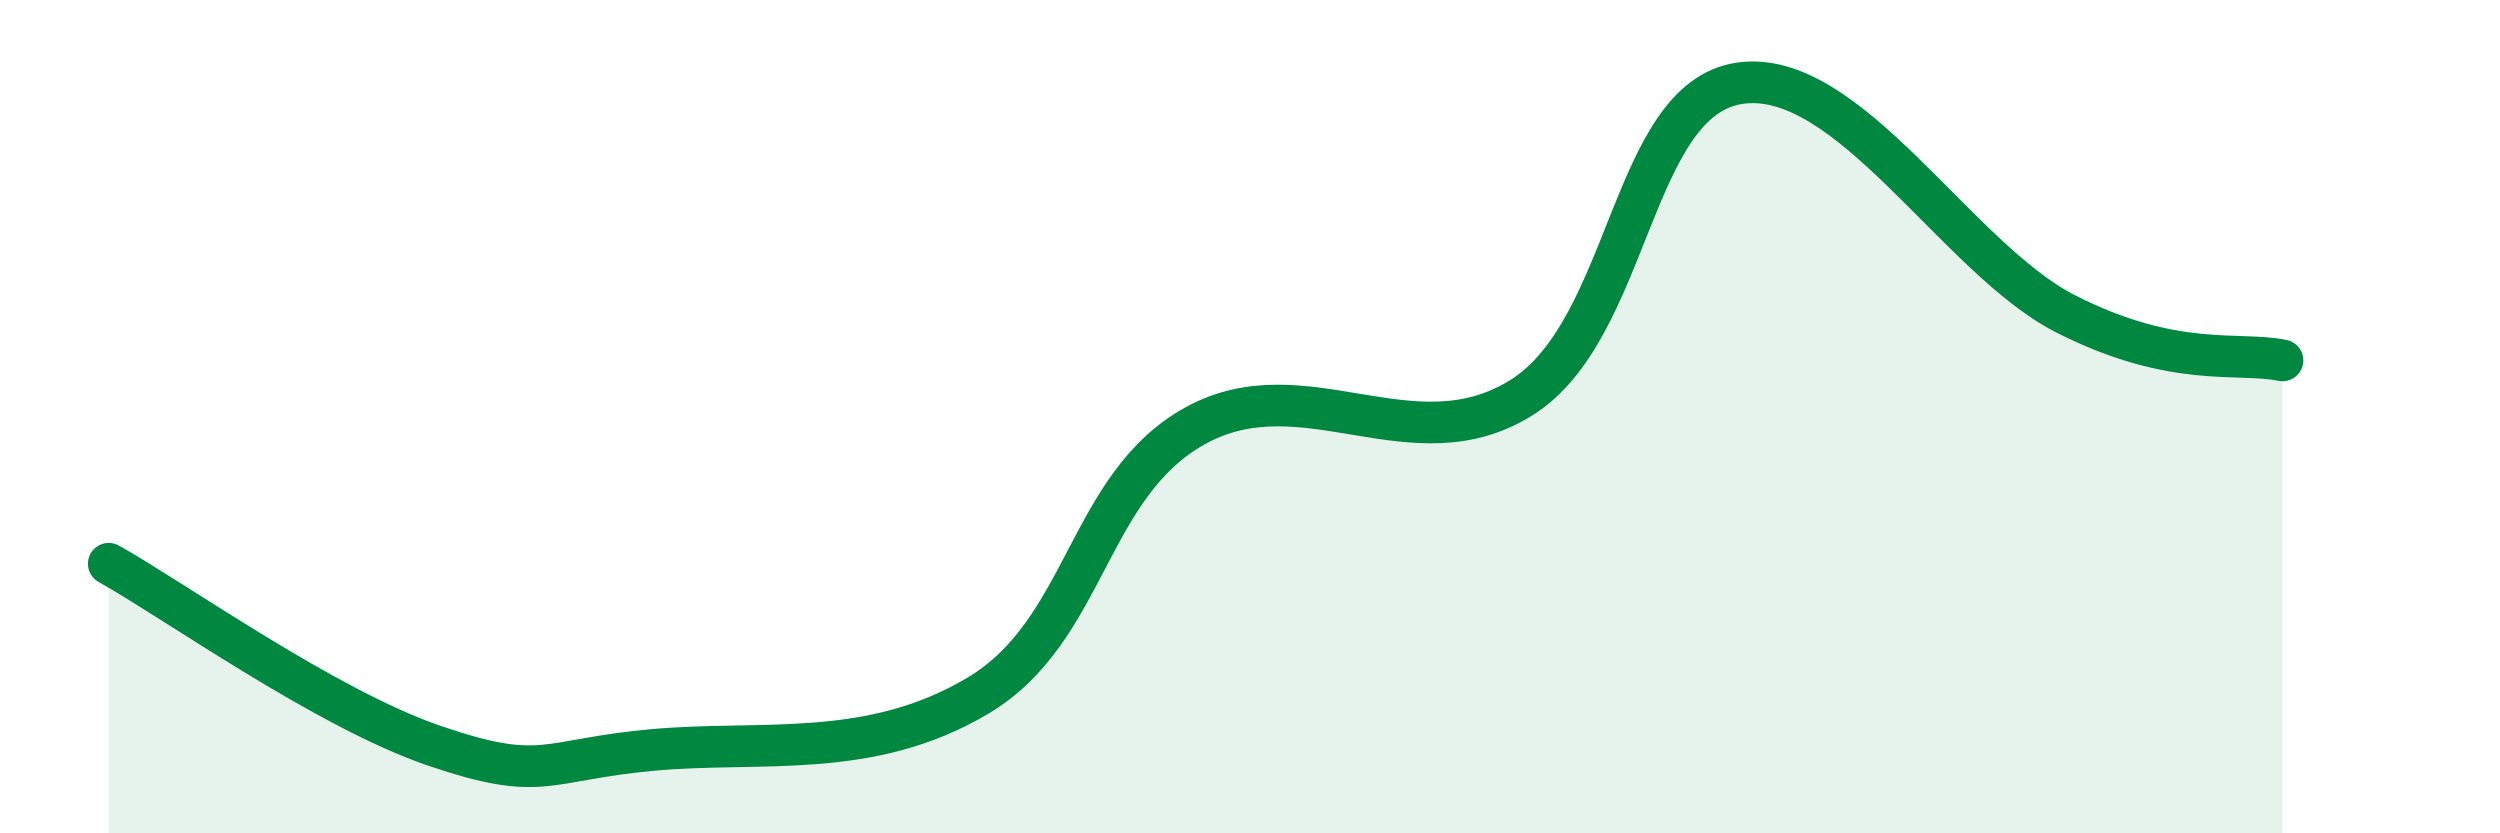
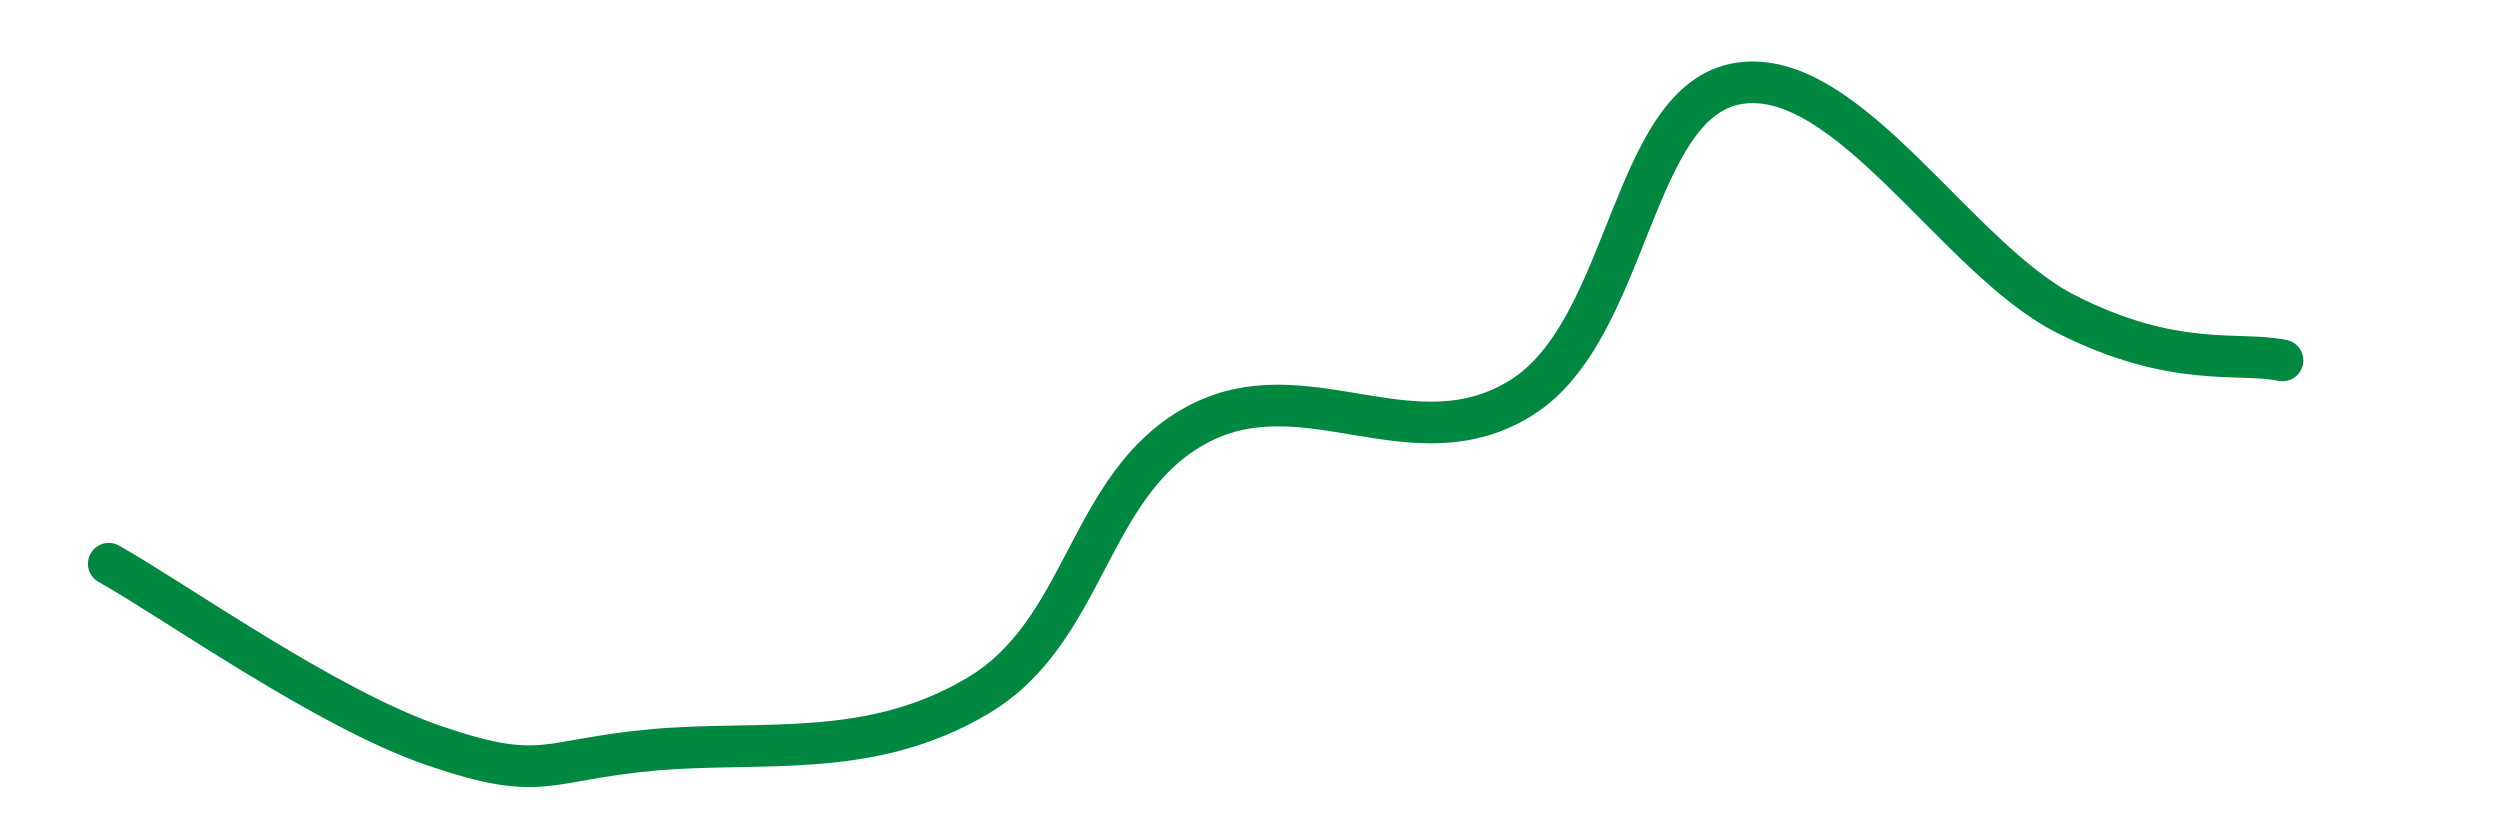
<svg xmlns="http://www.w3.org/2000/svg" width="60" height="20" viewBox="0 0 60 20">
-   <path d="M 2.61,13.53 C 4.17,14.4 7.82,17.01 10.43,17.9 C 13.04,18.79 13.04,18.24 15.65,18 C 18.26,17.76 20.87,18.25 23.48,16.69 C 26.09,15.13 26.09,11.64 28.7,10.21 C 31.31,8.78 33.91,11.18 36.52,9.54 C 39.13,7.9 39.13,2.4 41.74,2 C 44.35,1.6 46.96,6.2 49.57,7.53 C 52.18,8.86 53.74,8.43 54.78,8.65L54.78 20L2.61 20Z" fill="#008740" opacity="0.1" stroke-linecap="round" stroke-linejoin="round" />
  <path d="M 2.61,13.53 C 4.17,14.4 7.82,17.01 10.43,17.9 C 13.04,18.79 13.04,18.24 15.65,18 C 18.26,17.76 20.87,18.25 23.48,16.69 C 26.09,15.13 26.09,11.64 28.7,10.21 C 31.31,8.78 33.91,11.18 36.52,9.54 C 39.13,7.9 39.13,2.4 41.74,2 C 44.35,1.6 46.96,6.2 49.57,7.53 C 52.18,8.86 53.74,8.43 54.78,8.65" stroke="#008740" stroke-width="1" fill="none" stroke-linecap="round" stroke-linejoin="round" />
</svg>